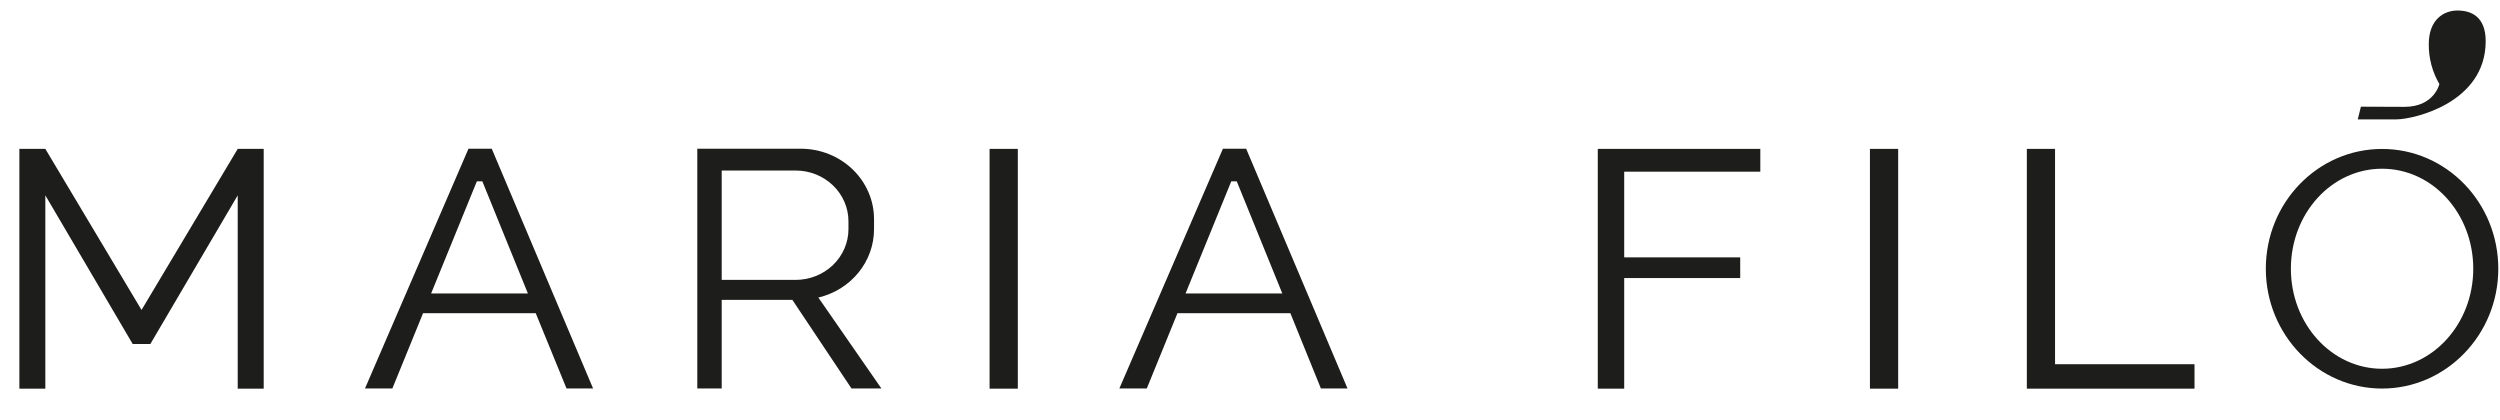
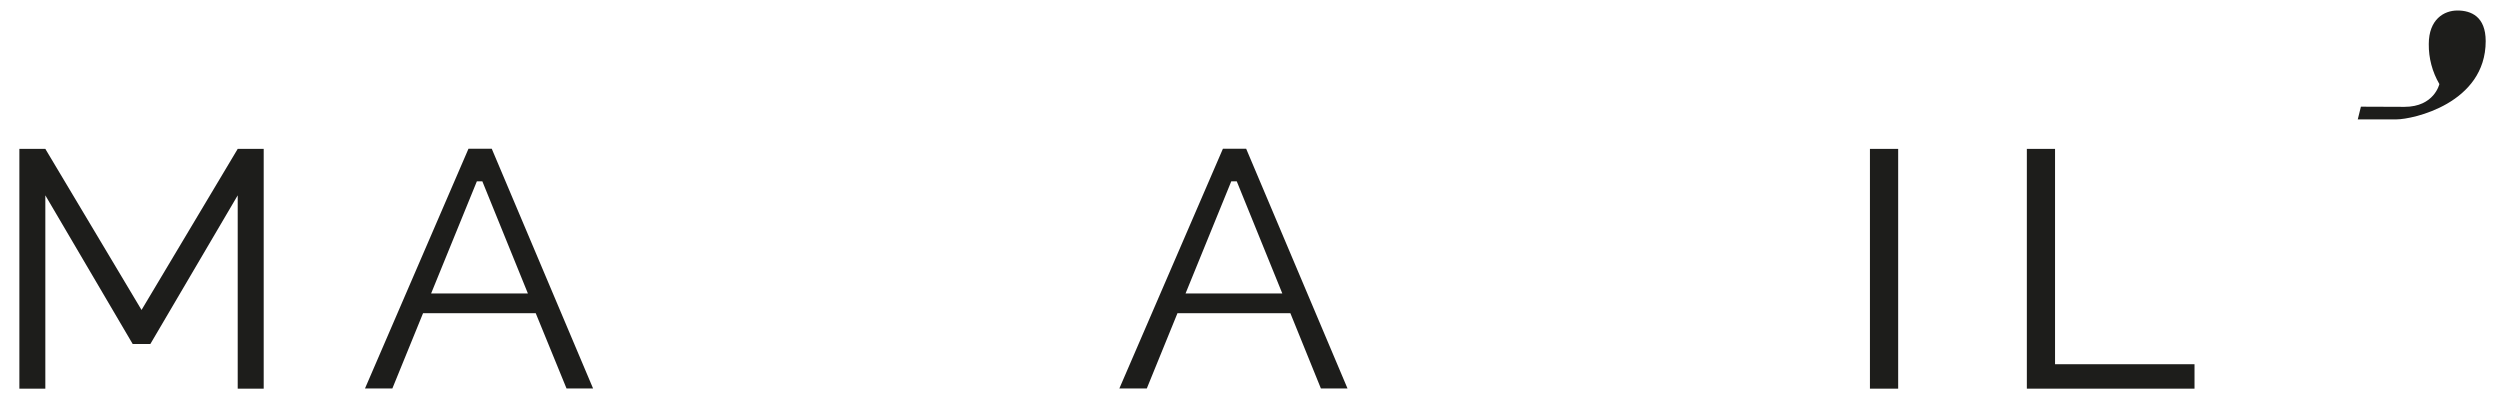
<svg xmlns="http://www.w3.org/2000/svg" width="119" height="20" viewBox="0 0 119 20" fill="none">
  <path d="M11.315 7.087L6.737 14.754L2.158 7.087H0.922V18.5H2.158V9.298L6.316 16.374H7.157L11.315 9.298V18.5H12.552V7.087H11.315Z" fill="#1D1D1B" />
  <path d="M26.967 18.492H28.231L23.407 7.079H22.3L17.373 18.492H18.676L20.137 14.909H25.501L26.967 18.492ZM20.521 13.969L22.699 8.63H22.959L25.128 13.969H20.521Z" fill="#1D1D1B" />
  <path d="M62.875 18.492H64.142L59.317 7.079H58.211L53.281 18.492H54.587L56.047 14.909H61.422L62.875 18.492ZM56.432 13.969L58.609 8.63H58.869L61.038 13.969H56.432Z" fill="#1D1D1B" />
-   <path d="M41.955 18.492L38.954 14.164C39.71 13.984 40.381 13.567 40.862 12.977C41.342 12.388 41.603 11.661 41.604 10.913V10.431C41.604 9.542 41.237 8.69 40.583 8.061C39.929 7.432 39.043 7.079 38.118 7.079H33.191V18.492H34.353V14.275H37.717L40.531 18.492H41.955ZM34.353 8.117H37.875C38.541 8.117 39.18 8.372 39.651 8.826C40.122 9.279 40.387 9.894 40.387 10.535V10.905C40.387 11.546 40.122 12.16 39.651 12.614C39.18 13.067 38.541 13.322 37.875 13.323H34.353V8.117Z" fill="#1D1D1B" />
-   <path d="M48.448 7.087H47.104V18.5H48.448V7.087Z" fill="#1D1D1B" />
  <path d="M90.353 7.087H89.009V18.5H90.353V7.087Z" fill="#1D1D1B" />
-   <path d="M83.791 8.172V7.087H76.054V18.5H77.312V13.235H82.834V12.251H77.312V8.172H83.791Z" fill="#1D1D1B" />
  <path d="M97.82 17.337V7.087H96.478V18.5H104.459V17.337H97.82Z" fill="#1D1D1B" />
-   <path d="M113.386 7.09C110.329 7.09 107.853 9.641 107.853 12.791C107.853 15.941 110.343 18.495 113.386 18.495C116.429 18.495 118.919 15.941 118.919 12.791C118.919 9.641 116.443 7.09 113.386 7.09ZM113.386 17.553C110.99 17.553 109.046 15.425 109.046 12.791C109.046 10.157 110.982 8.031 113.386 8.031C115.79 8.031 117.727 10.16 117.727 12.791C117.727 15.422 115.785 17.553 113.386 17.553Z" fill="#1D1D1B" />
  <path d="M112.379 5.078L112.23 5.682H114.078C114.844 5.682 118.319 4.927 118.319 1.958C118.319 0.79 117.627 0.5 116.974 0.5C116.321 0.5 115.61 0.934 115.61 2.096C115.602 2.763 115.775 3.42 116.114 4.001C116.114 4.001 115.873 5.086 114.454 5.086L112.379 5.078Z" fill="#1D1D1B" />
</svg>